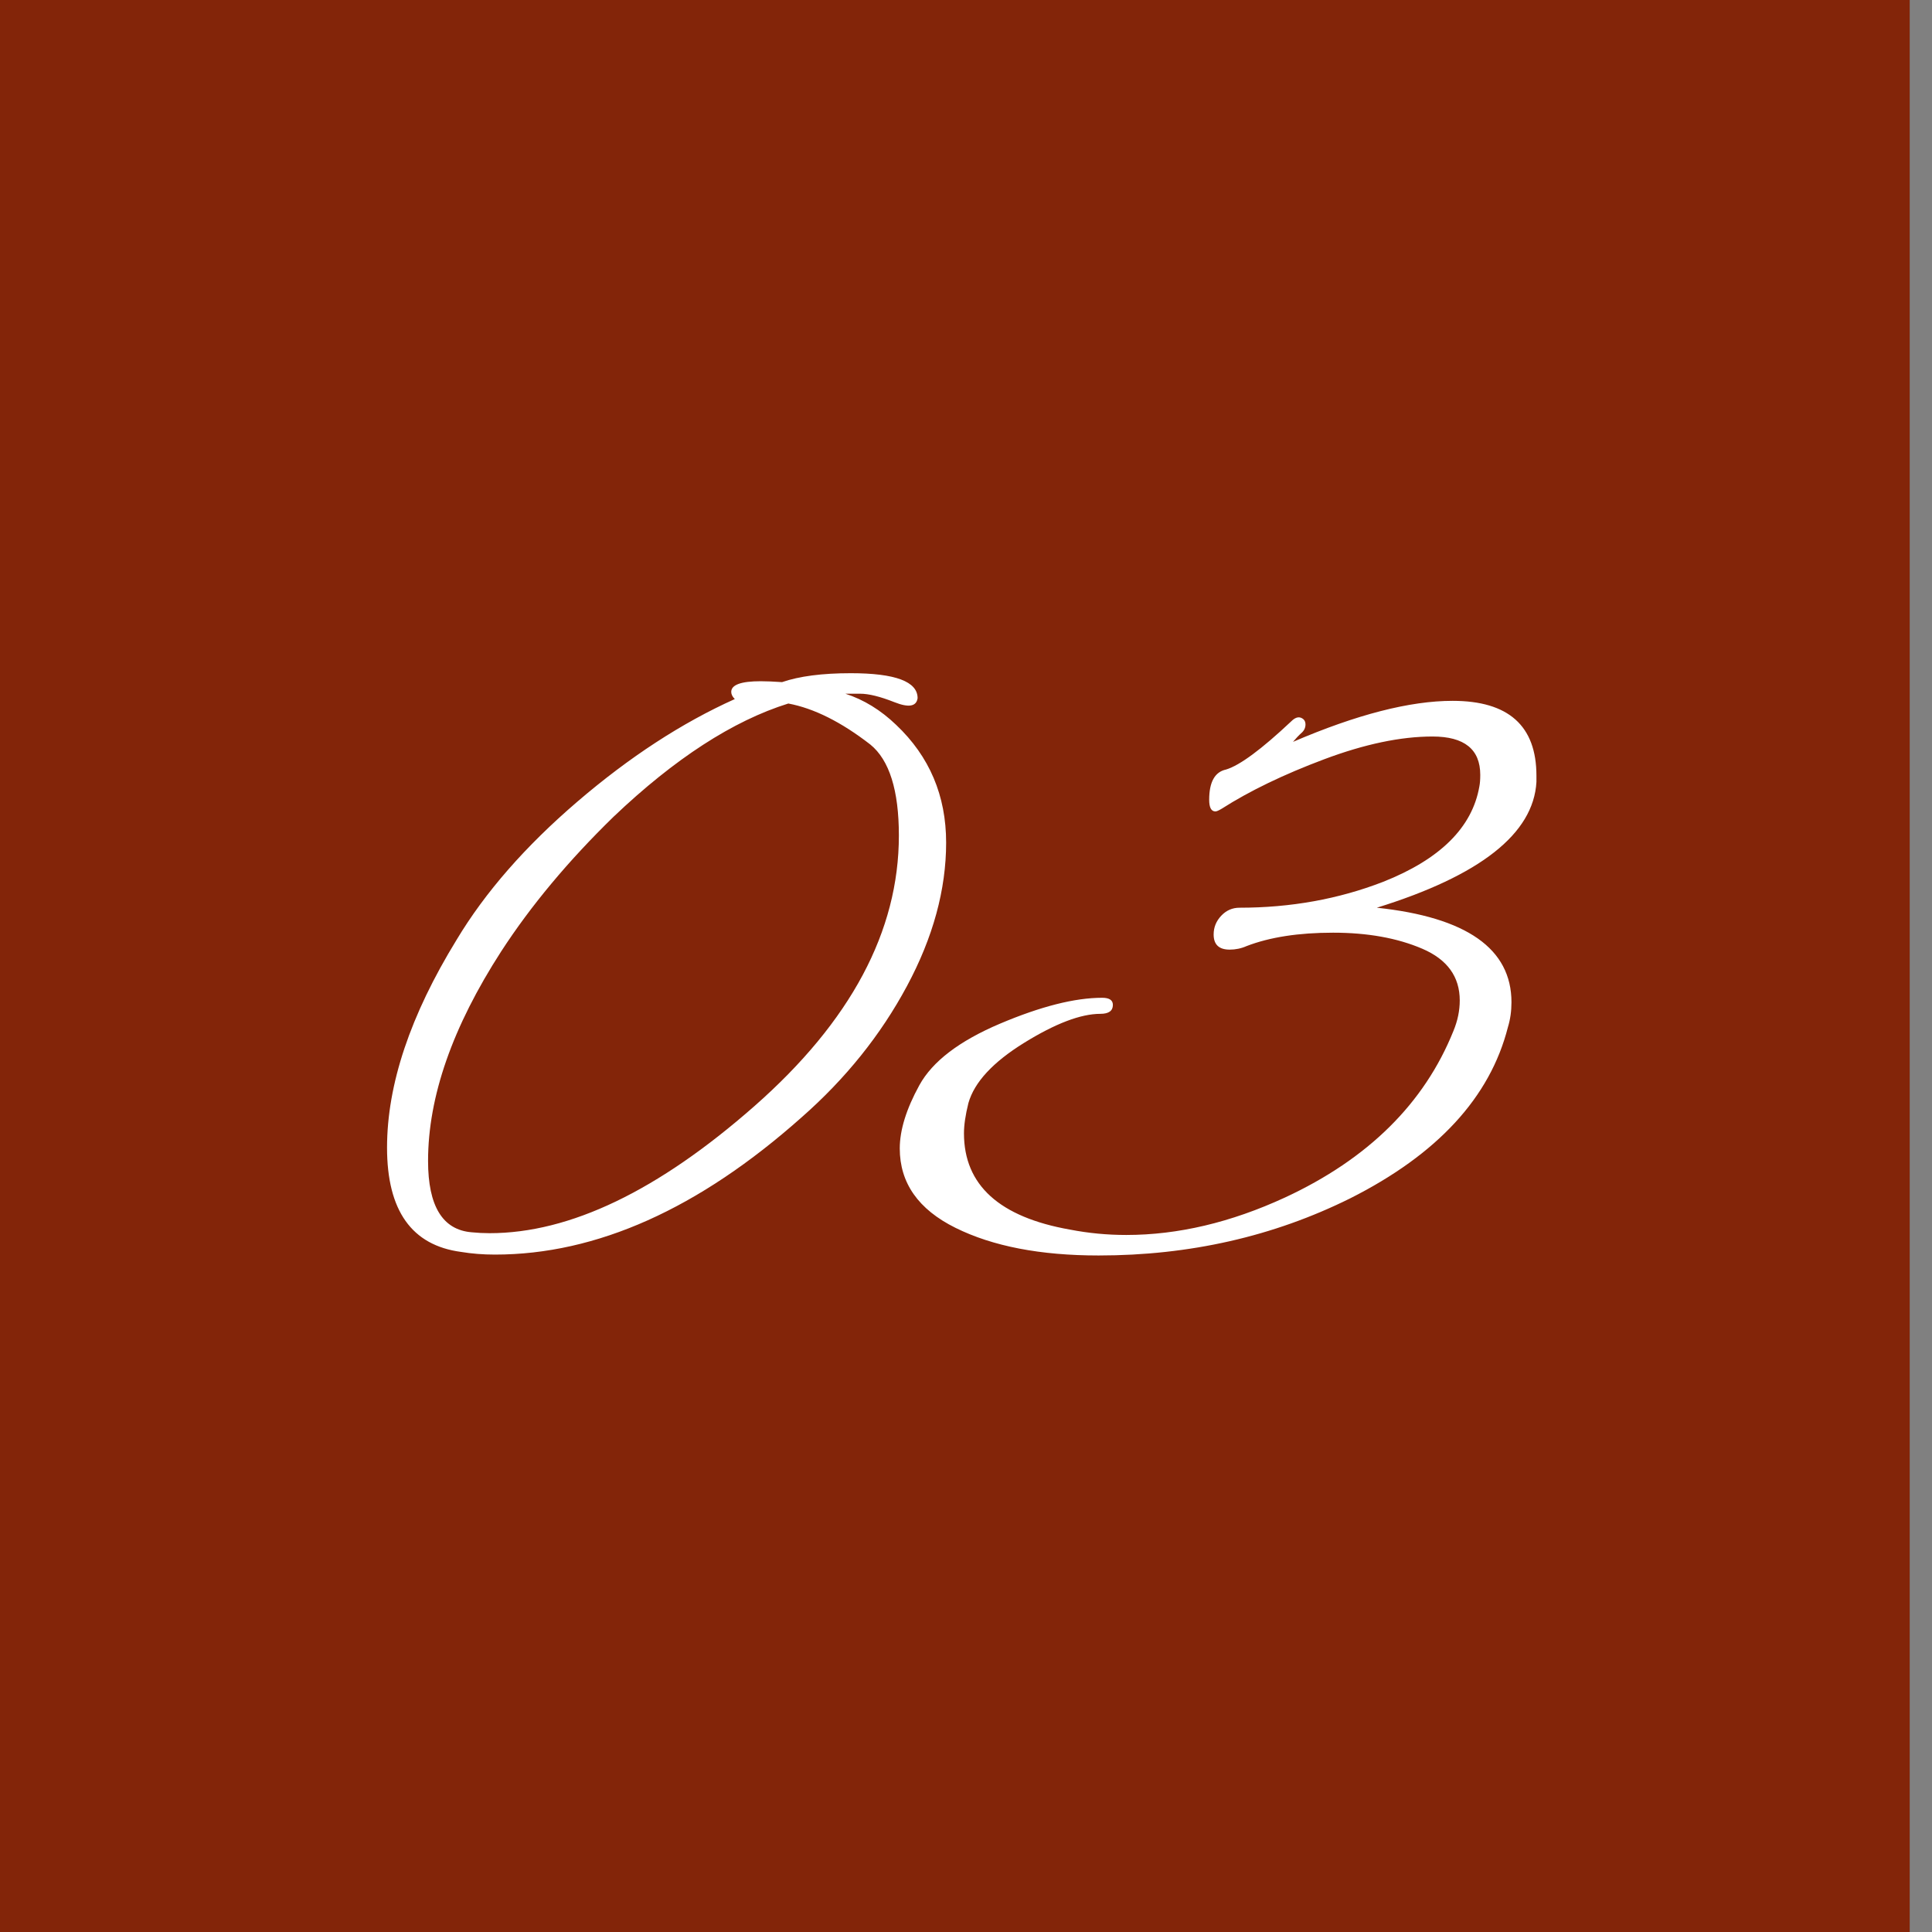
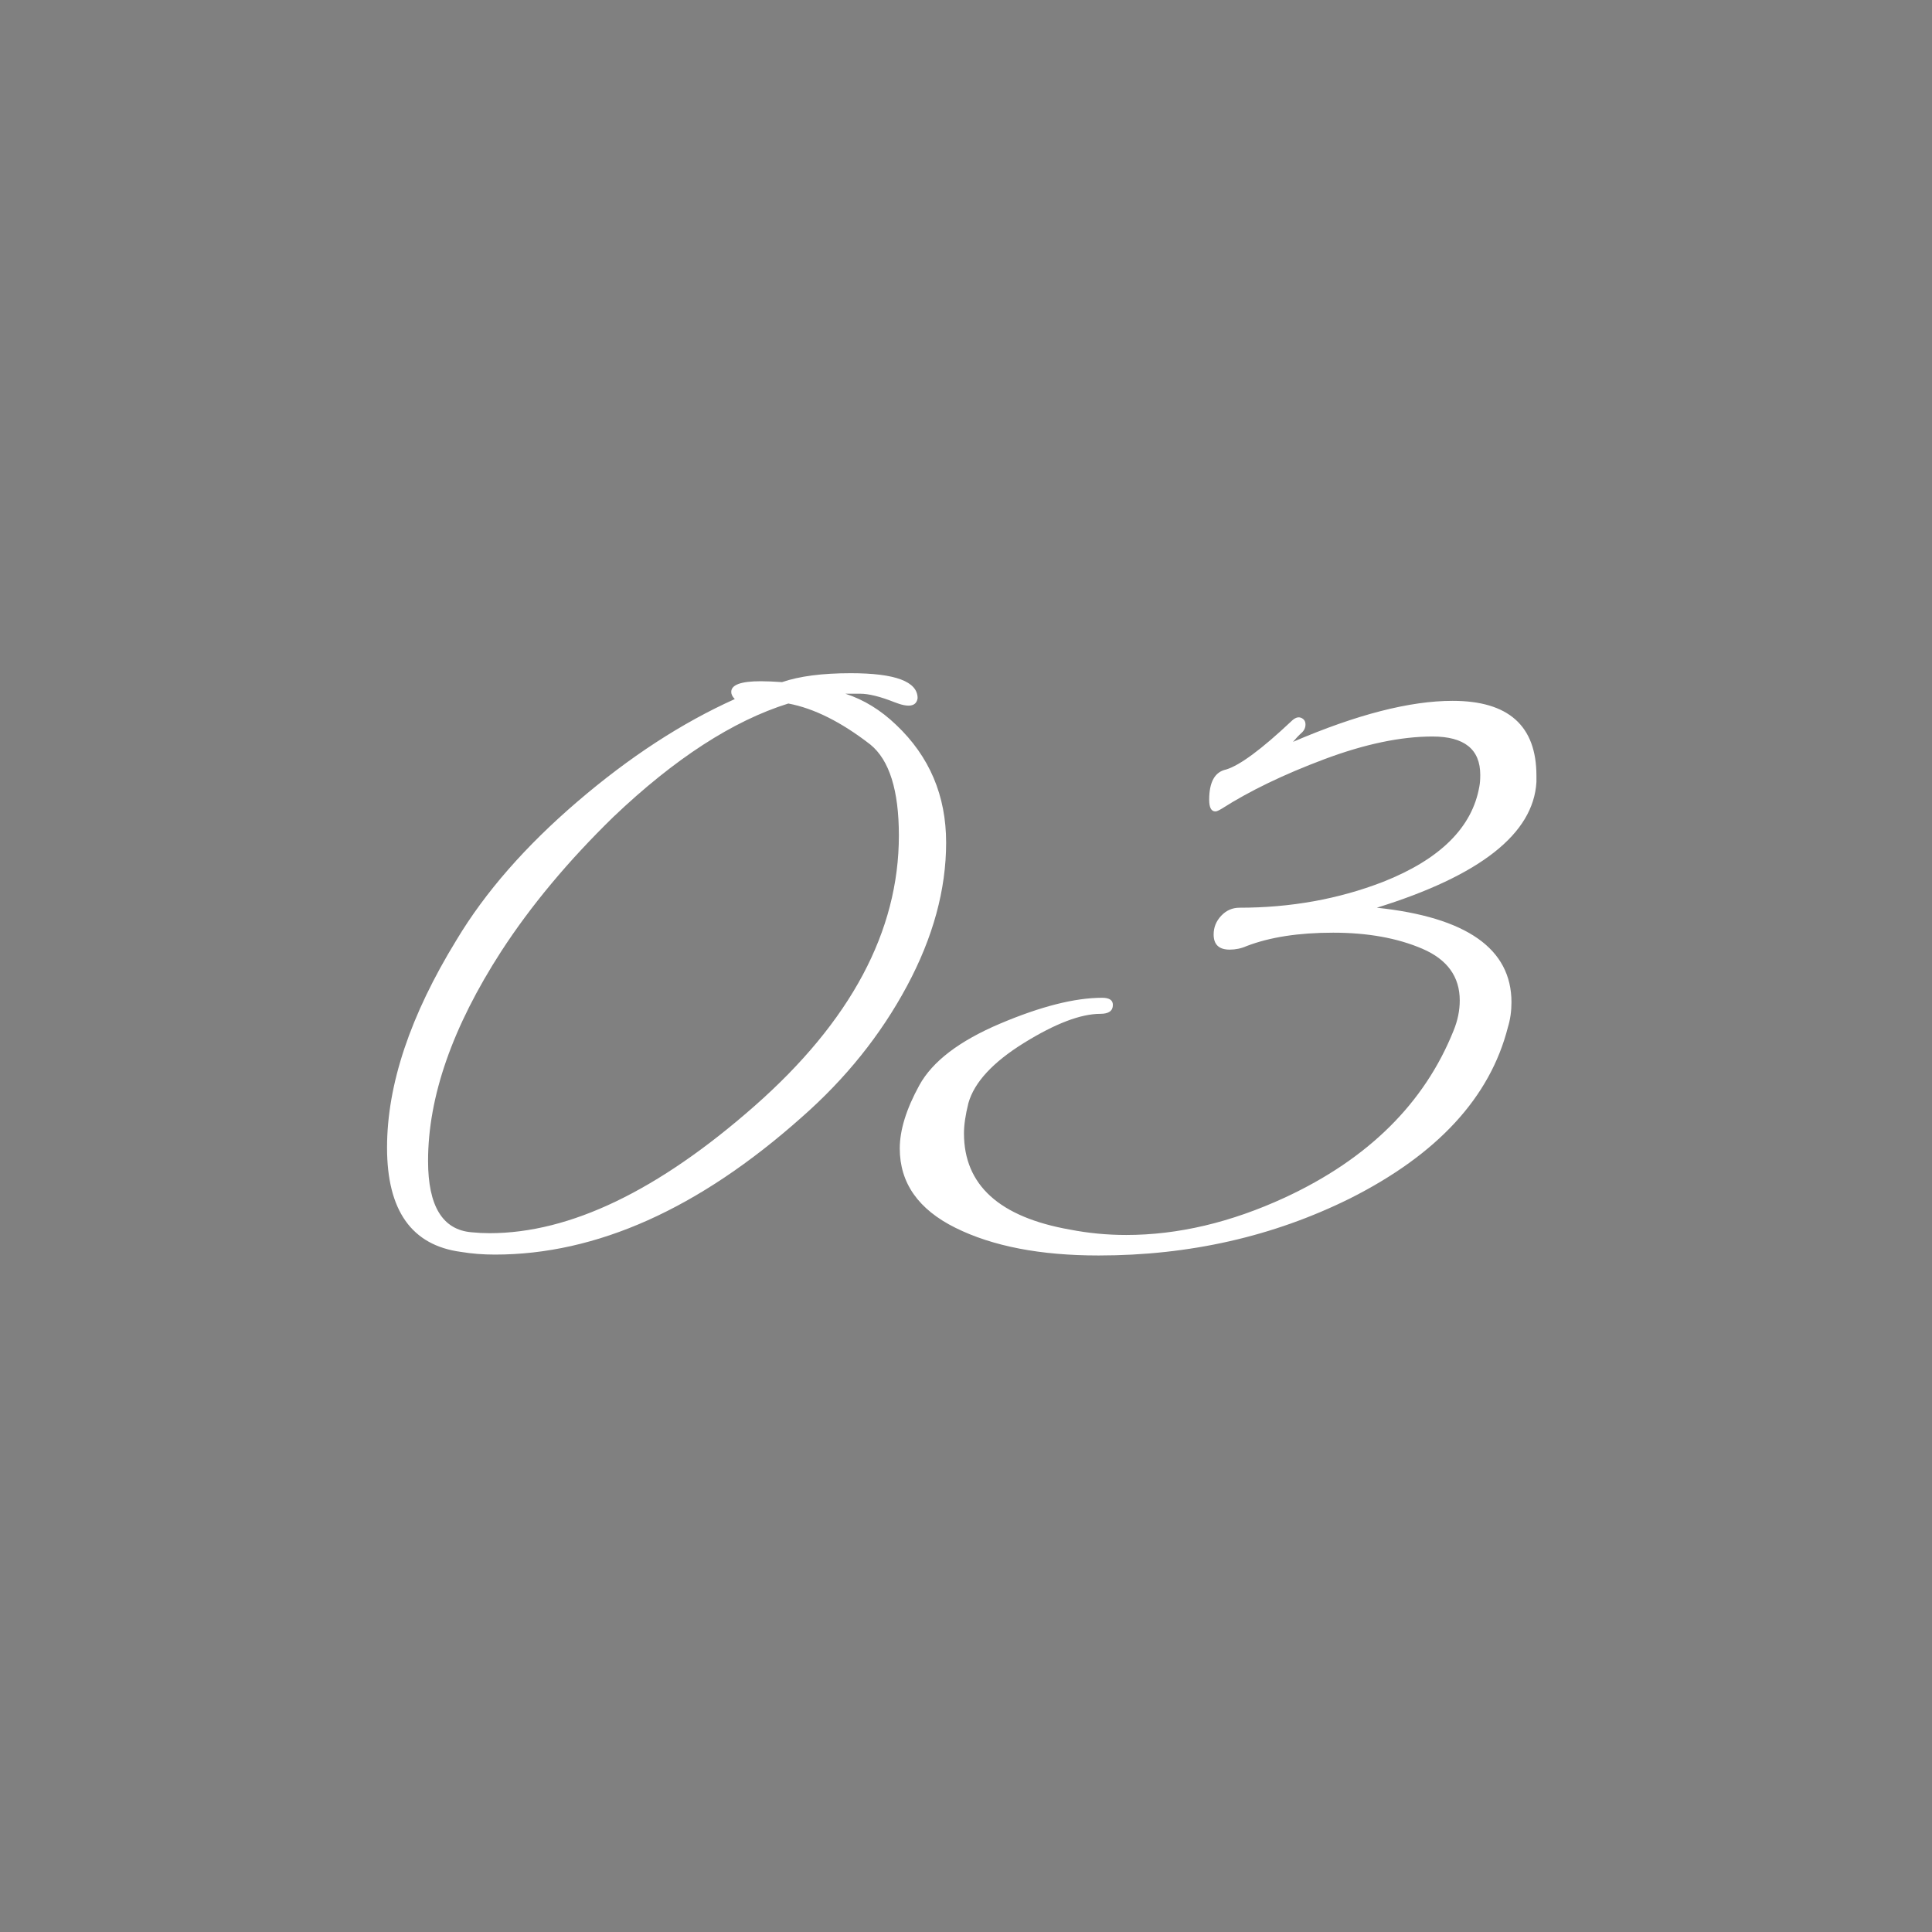
<svg xmlns="http://www.w3.org/2000/svg" width="78px" height="78px">
  <rect width="100%" height="100%" fill="#808080" stroke="none" />
-   <path fill-rule="evenodd" fill="rgb(131, 37, 9)" d="M0.000,-0.000 L77.1,-0.000 L77.1,78.000 L0.000,78.000 L0.000,-0.000 Z" />
  <path fill-rule="evenodd" fill="rgb(255, 255, 255)" d="M55.586,36.647 C59.210,37.031 61.022,38.303 61.022,40.463 C61.022,40.823 60.974,41.160 60.878,41.471 C60.158,44.303 58.034,46.607 54.506,48.383 C51.410,49.919 48.026,50.687 44.354,50.687 C42.002,50.687 40.076,50.315 38.576,49.571 C37.076,48.828 36.326,47.759 36.326,46.367 C36.326,45.624 36.590,44.771 37.118,43.811 C37.646,42.852 38.732,42.024 40.376,41.327 C42.020,40.631 43.394,40.283 44.498,40.283 C44.786,40.283 44.930,40.379 44.930,40.571 C44.930,40.811 44.762,40.931 44.426,40.931 C43.634,40.931 42.608,41.322 41.348,42.101 C40.088,42.881 39.338,43.691 39.098,44.531 C38.978,45.012 38.918,45.419 38.918,45.755 C38.918,47.843 40.346,49.139 43.202,49.643 C43.946,49.787 44.702,49.859 45.470,49.859 C47.558,49.859 49.694,49.355 51.878,48.347 C55.238,46.787 57.506,44.544 58.682,41.615 C58.850,41.207 58.934,40.800 58.934,40.391 C58.934,39.432 58.430,38.735 57.422,38.303 C56.414,37.871 55.214,37.655 53.822,37.655 C52.430,37.655 51.266,37.835 50.330,38.195 C50.114,38.291 49.886,38.339 49.646,38.339 C49.214,38.339 48.998,38.136 48.998,37.727 C48.998,37.439 49.100,37.187 49.304,36.971 C49.508,36.755 49.754,36.647 50.042,36.647 C52.106,36.647 54.038,36.300 55.838,35.603 C58.142,34.691 59.438,33.407 59.726,31.751 C59.750,31.631 59.762,31.476 59.762,31.283 C59.762,30.252 59.120,29.735 57.836,29.735 C56.552,29.735 55.094,30.041 53.462,30.653 C51.830,31.265 50.450,31.931 49.322,32.651 C49.202,32.723 49.118,32.759 49.070,32.759 C48.902,32.759 48.818,32.603 48.818,32.291 C48.818,31.571 49.046,31.163 49.502,31.067 C50.054,30.900 50.930,30.252 52.130,29.123 C52.274,28.979 52.406,28.931 52.526,28.979 C52.646,29.028 52.706,29.118 52.706,29.249 C52.706,29.381 52.652,29.496 52.544,29.591 C52.436,29.687 52.322,29.807 52.202,29.951 C54.770,28.848 56.918,28.295 58.646,28.295 C60.902,28.295 62.030,29.303 62.030,31.319 C62.030,31.391 62.030,31.476 62.030,31.571 C61.910,33.659 59.762,35.351 55.586,36.647 ZM36.182,29.267 C37.526,30.540 38.198,32.124 38.198,34.019 C38.198,35.915 37.670,37.848 36.614,39.815 C35.558,41.783 34.142,43.547 32.366,45.107 C28.214,48.803 24.086,50.651 19.982,50.651 C19.502,50.651 19.046,50.615 18.614,50.543 C16.622,50.279 15.626,48.875 15.626,46.331 C15.626,43.788 16.562,40.991 18.434,37.943 C19.586,36.023 21.212,34.163 23.312,32.363 C25.412,30.563 27.530,29.183 29.666,28.223 C29.570,28.128 29.522,28.031 29.522,27.935 C29.522,27.647 29.918,27.503 30.710,27.503 C30.950,27.503 31.238,27.516 31.574,27.539 C32.270,27.300 33.194,27.179 34.346,27.179 C36.146,27.179 37.046,27.516 37.046,28.187 C36.998,28.524 36.686,28.578 36.110,28.349 C35.534,28.121 35.072,28.007 34.724,28.007 C34.376,28.007 34.178,28.007 34.130,28.007 C34.874,28.247 35.558,28.668 36.182,29.267 ZM31.826,28.403 C29.594,29.100 27.242,30.623 24.770,32.975 C22.946,34.752 21.434,36.563 20.234,38.411 C18.266,41.459 17.282,44.279 17.282,46.871 C17.282,48.695 17.870,49.656 19.046,49.751 C19.286,49.775 19.526,49.787 19.766,49.787 C23.006,49.787 26.570,48.077 30.458,44.657 C34.346,41.237 36.290,37.596 36.290,33.731 C36.290,31.908 35.906,30.684 35.138,30.059 C33.962,29.147 32.858,28.596 31.826,28.403 Z" />
</svg>